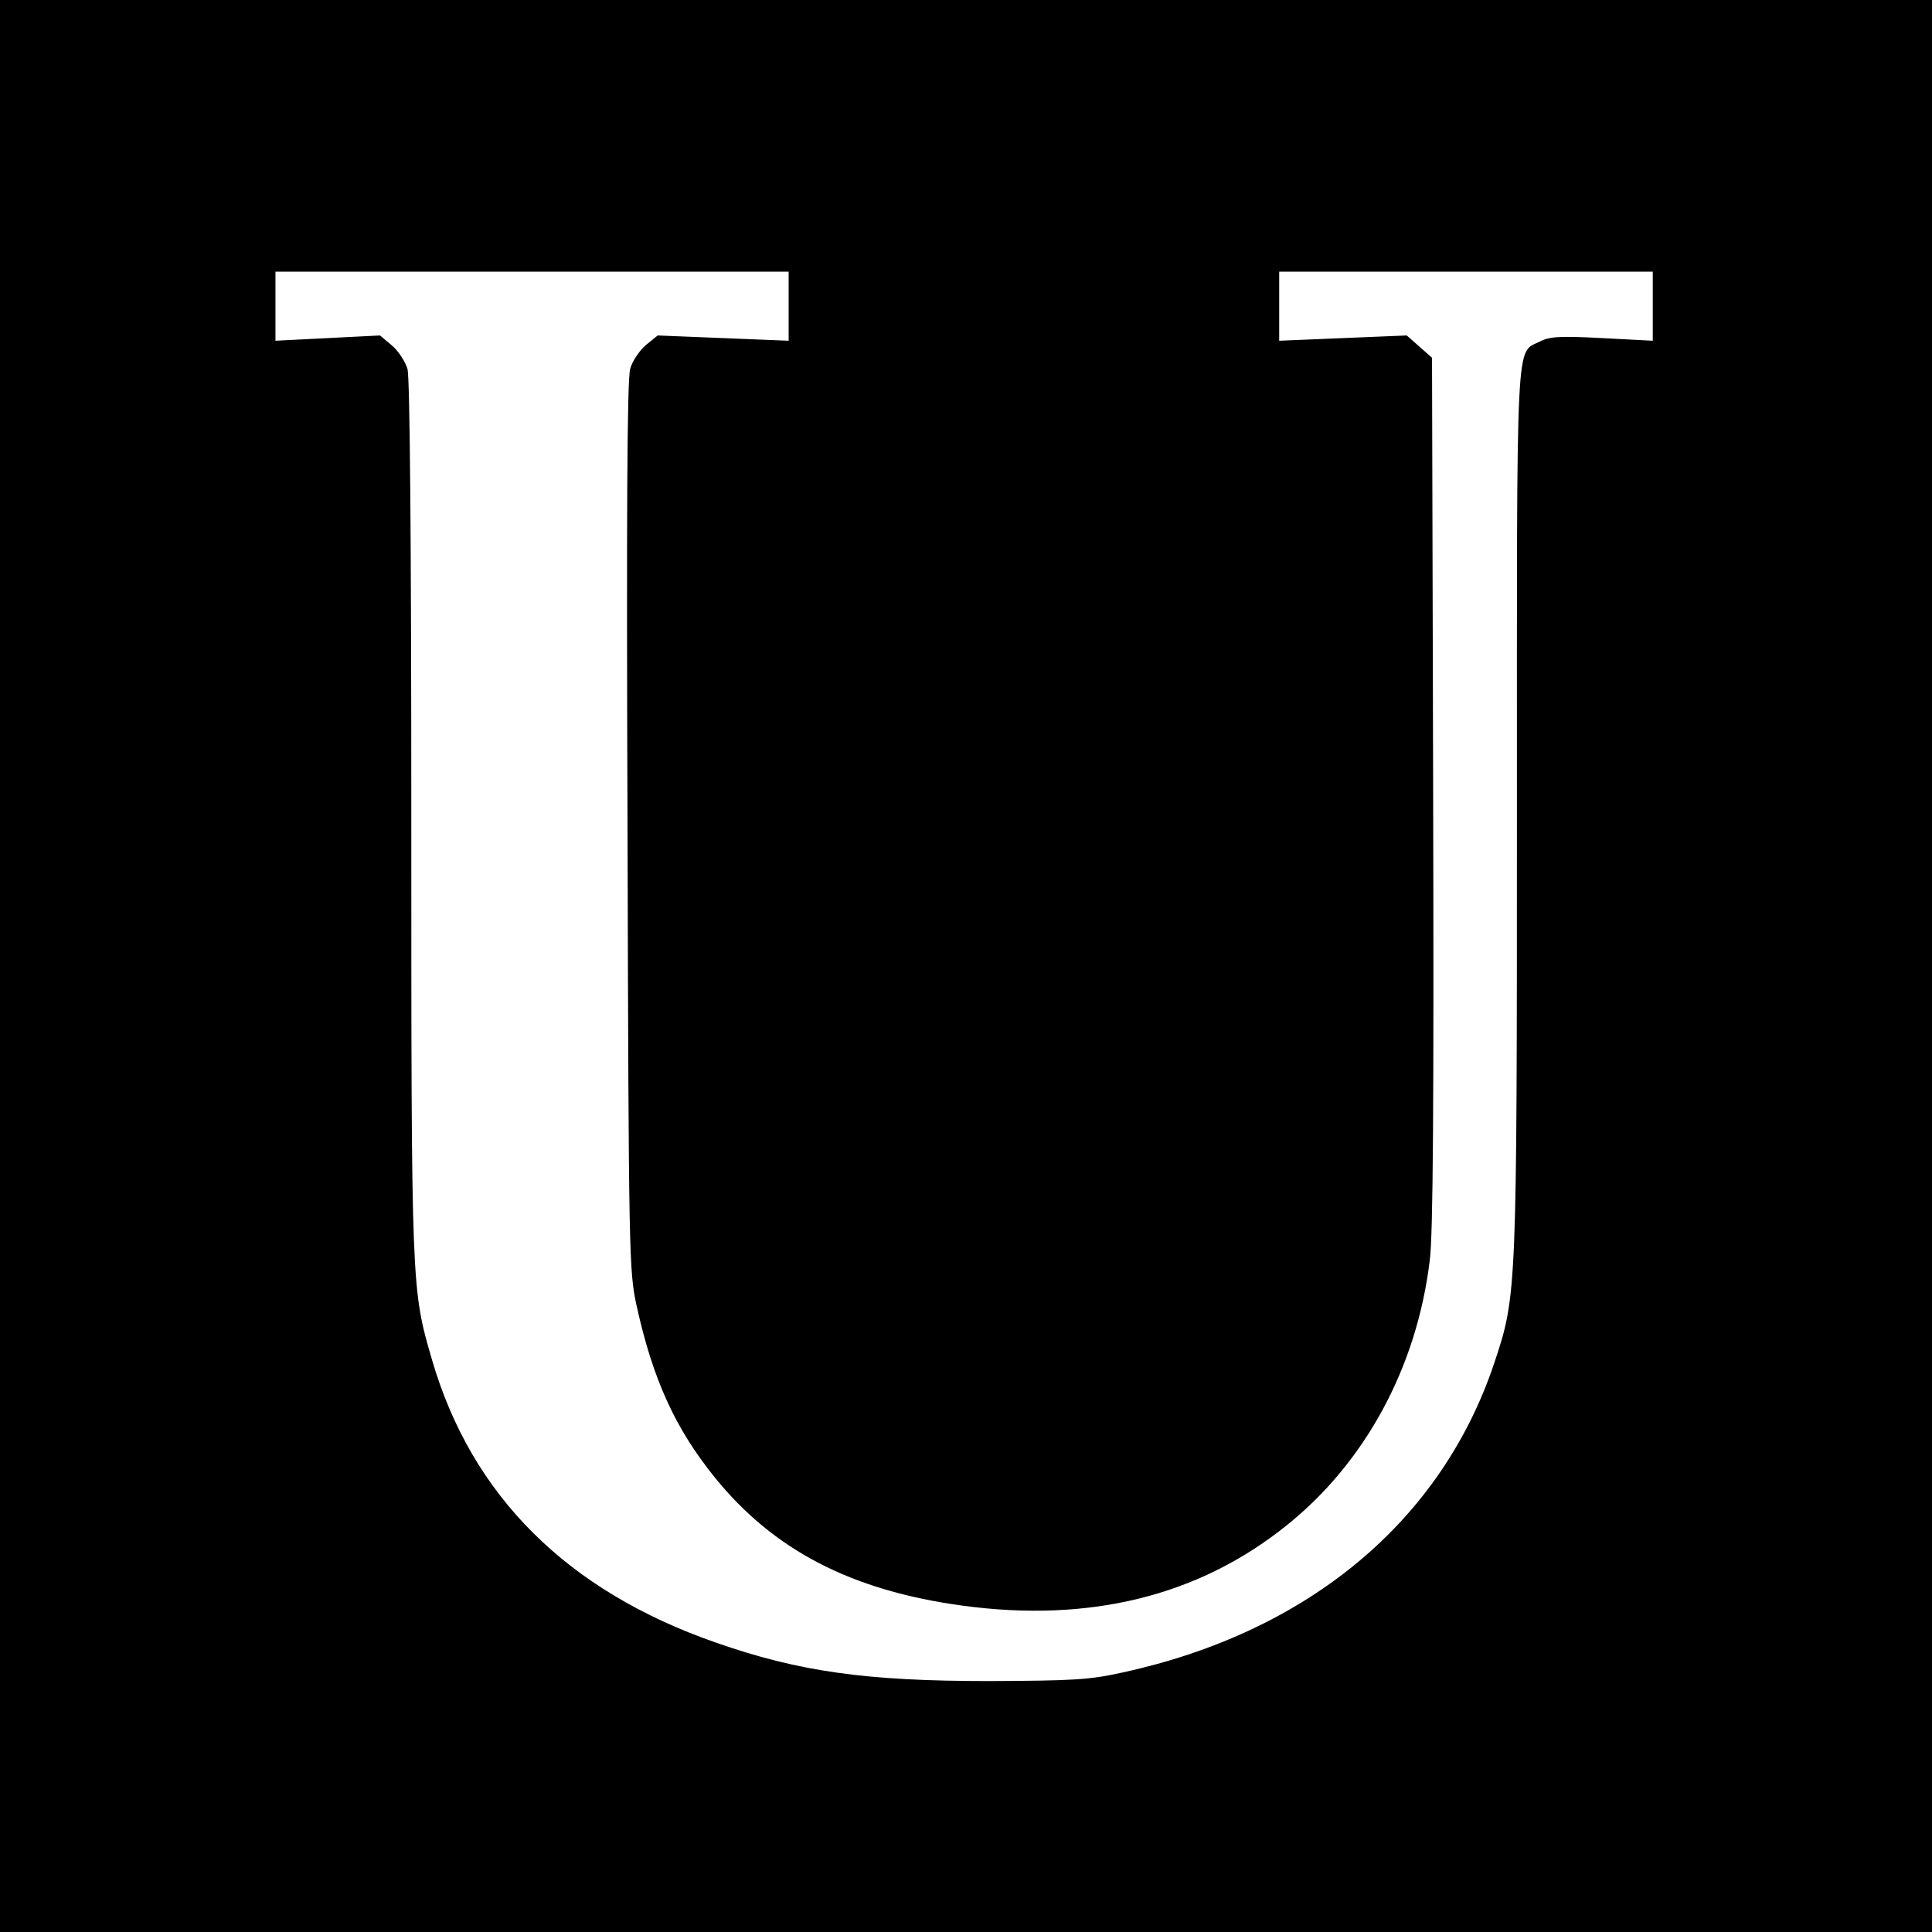
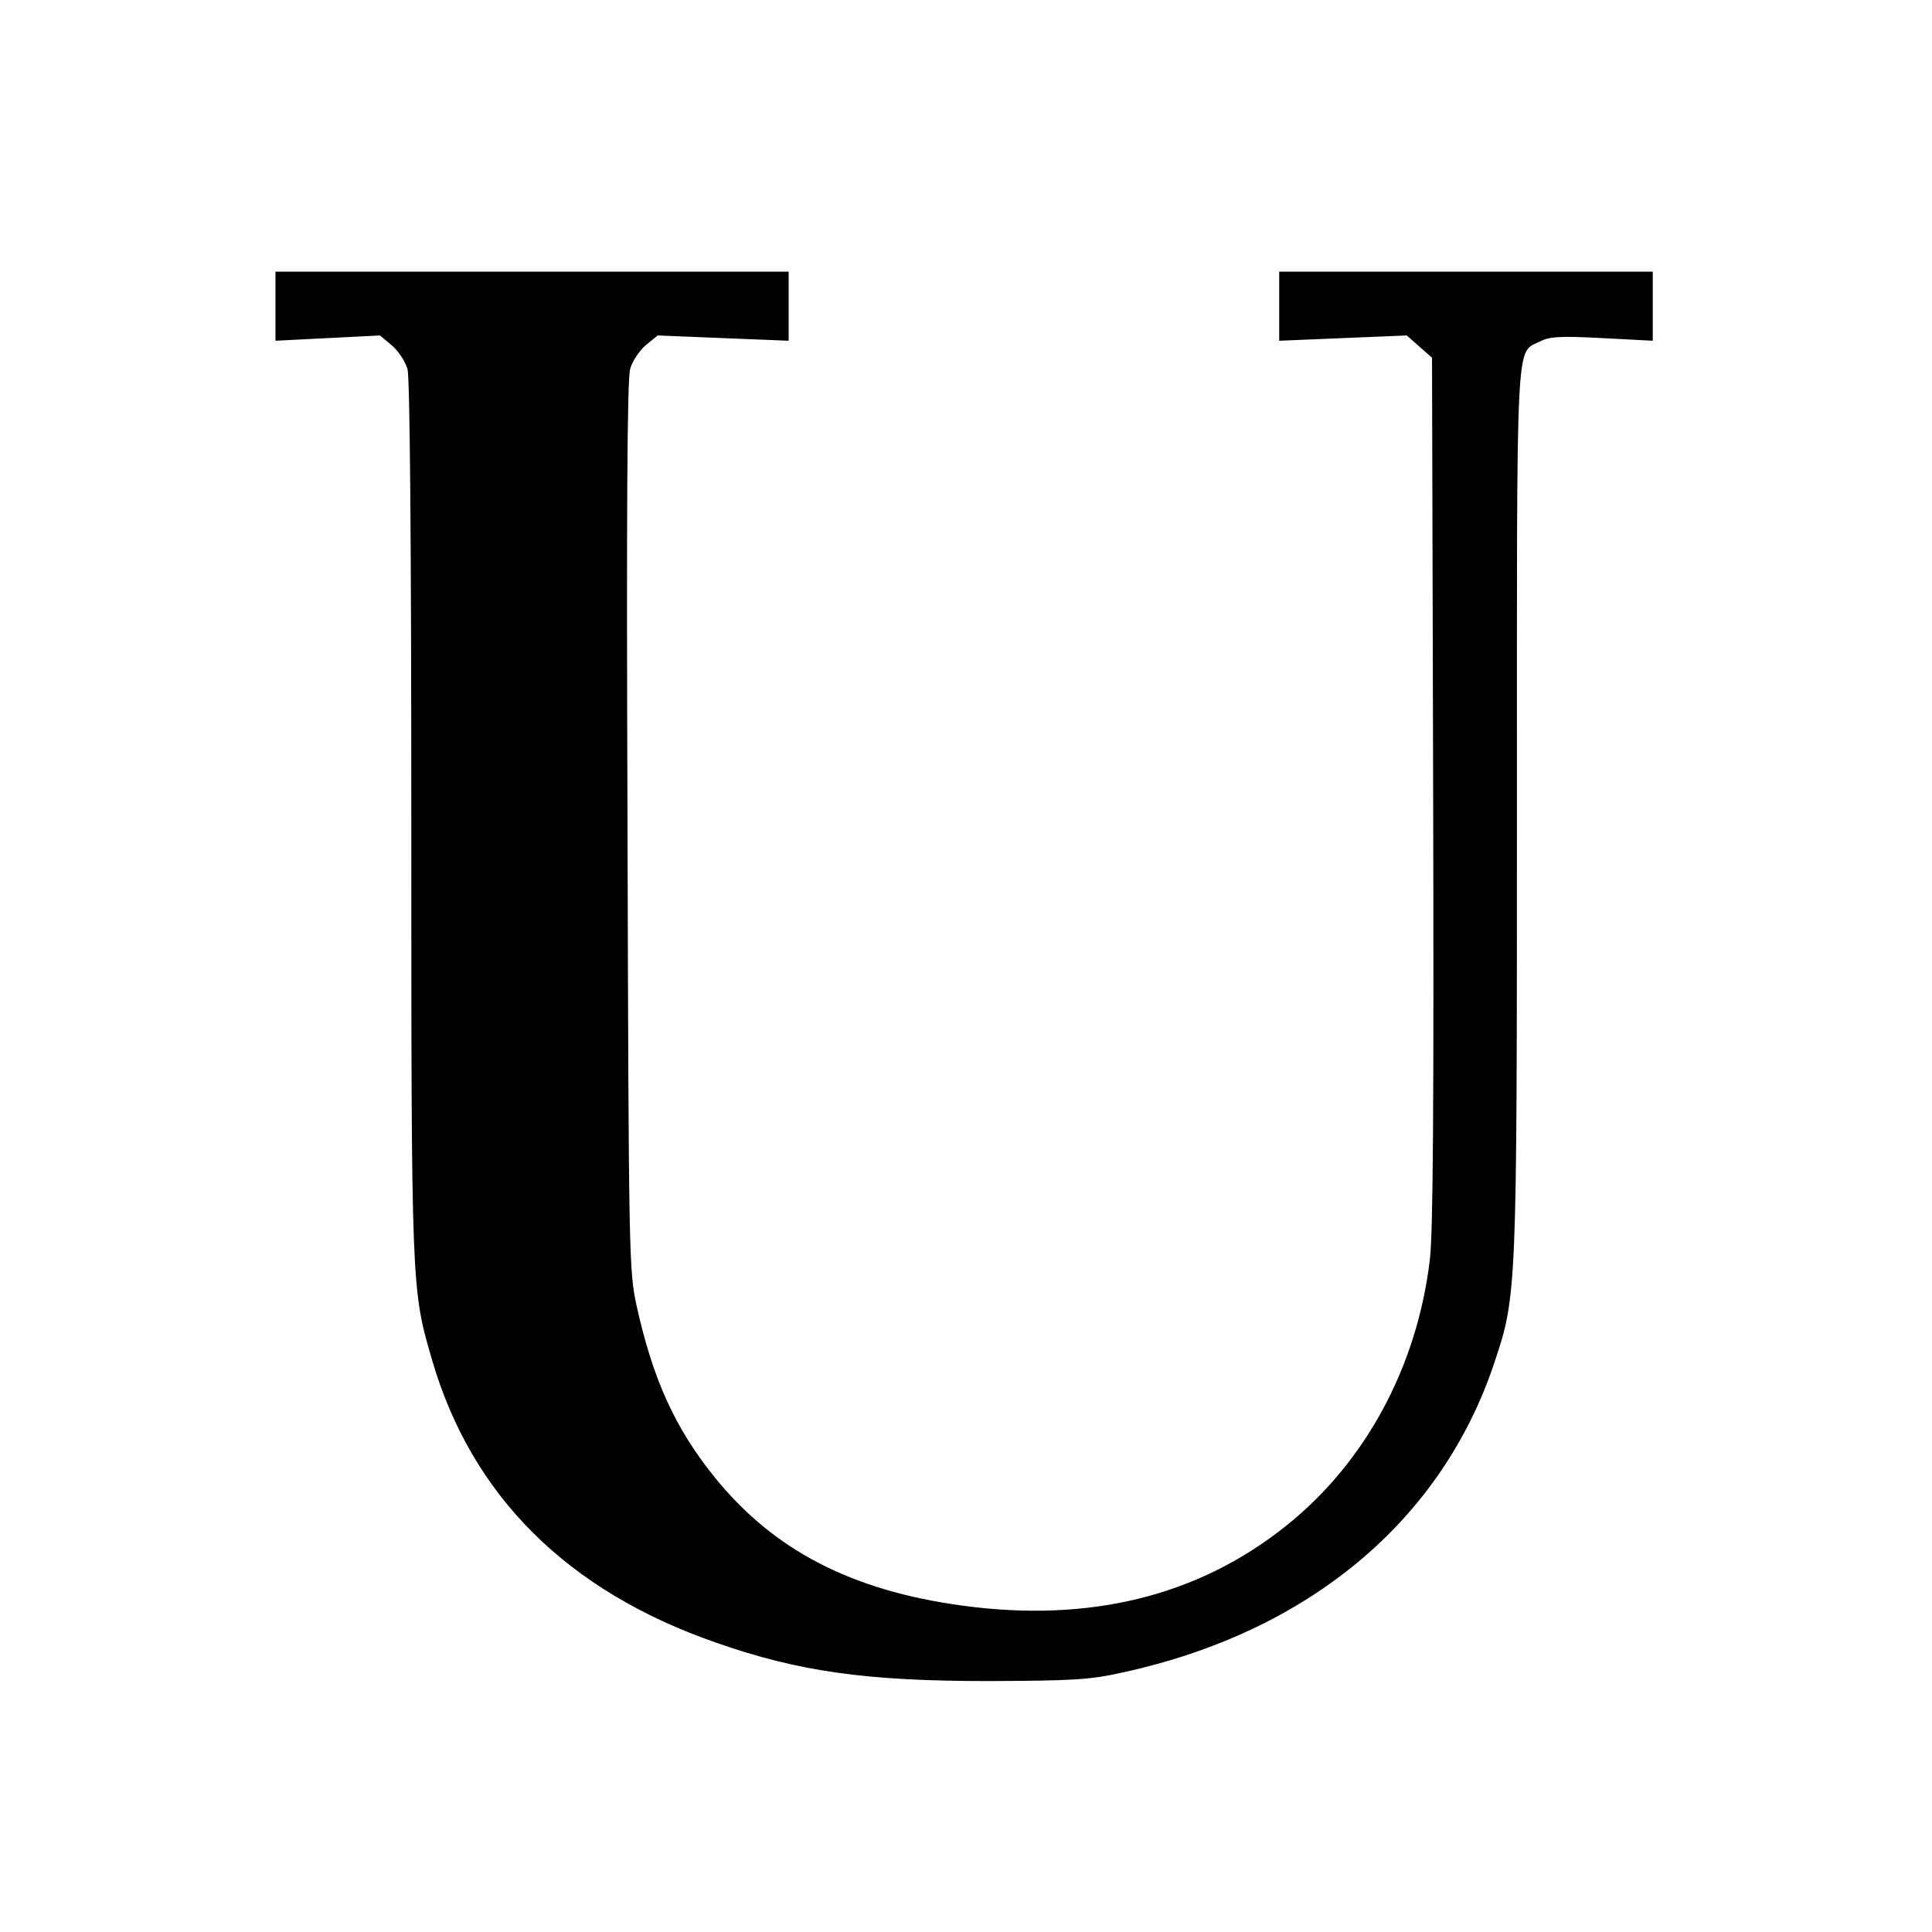
<svg xmlns="http://www.w3.org/2000/svg" height="512pt" preserveAspectRatio="xMidYMid meet" viewBox="0 0 512 512" width="512pt">
-   <path d="m0 2560v-2560h2560 2560v2560 2560h-2560-2560zm2090 1749v-92l-174 7-173 7-32-26c-17-15-36-43-41-63-8-26-10-388-7-1212 3-1145 4-1177 24-1270 43-195 102-325 207-455 156-193 362-300 656-340 337-46 626 25 859 212 209 167 346 420 380 703 9 68 11 420 9 1243l-3 1149-33 29-34 30-169-7-169-7v92 91h495 495v-91-92l-134 7c-113 6-140 4-165-9-65-33-61 43-61-1241 0-1282 0-1286-60-1466-140-419-493-713-984-820-89-20-132-22-356-23-325 0-503 25-723 102-394 137-647 389-752 749-55 189-55 184-55 1434 0 757-4 1168-10 1192-6 20-25 49-42 63l-31 26-139-7-138-7v92 91h680 680z" transform="matrix(.1 0 0 -.1 0 512)" />
+   <path d="m0 2560v-2560v2560 2560h-2560-2560zm2090 1749v-92l-174 7-173 7-32-26c-17-15-36-43-41-63-8-26-10-388-7-1212 3-1145 4-1177 24-1270 43-195 102-325 207-455 156-193 362-300 656-340 337-46 626 25 859 212 209 167 346 420 380 703 9 68 11 420 9 1243l-3 1149-33 29-34 30-169-7-169-7v92 91h495 495v-91-92l-134 7c-113 6-140 4-165-9-65-33-61 43-61-1241 0-1282 0-1286-60-1466-140-419-493-713-984-820-89-20-132-22-356-23-325 0-503 25-723 102-394 137-647 389-752 749-55 189-55 184-55 1434 0 757-4 1168-10 1192-6 20-25 49-42 63l-31 26-139-7-138-7v92 91h680 680z" transform="matrix(.1 0 0 -.1 0 512)" />
</svg>